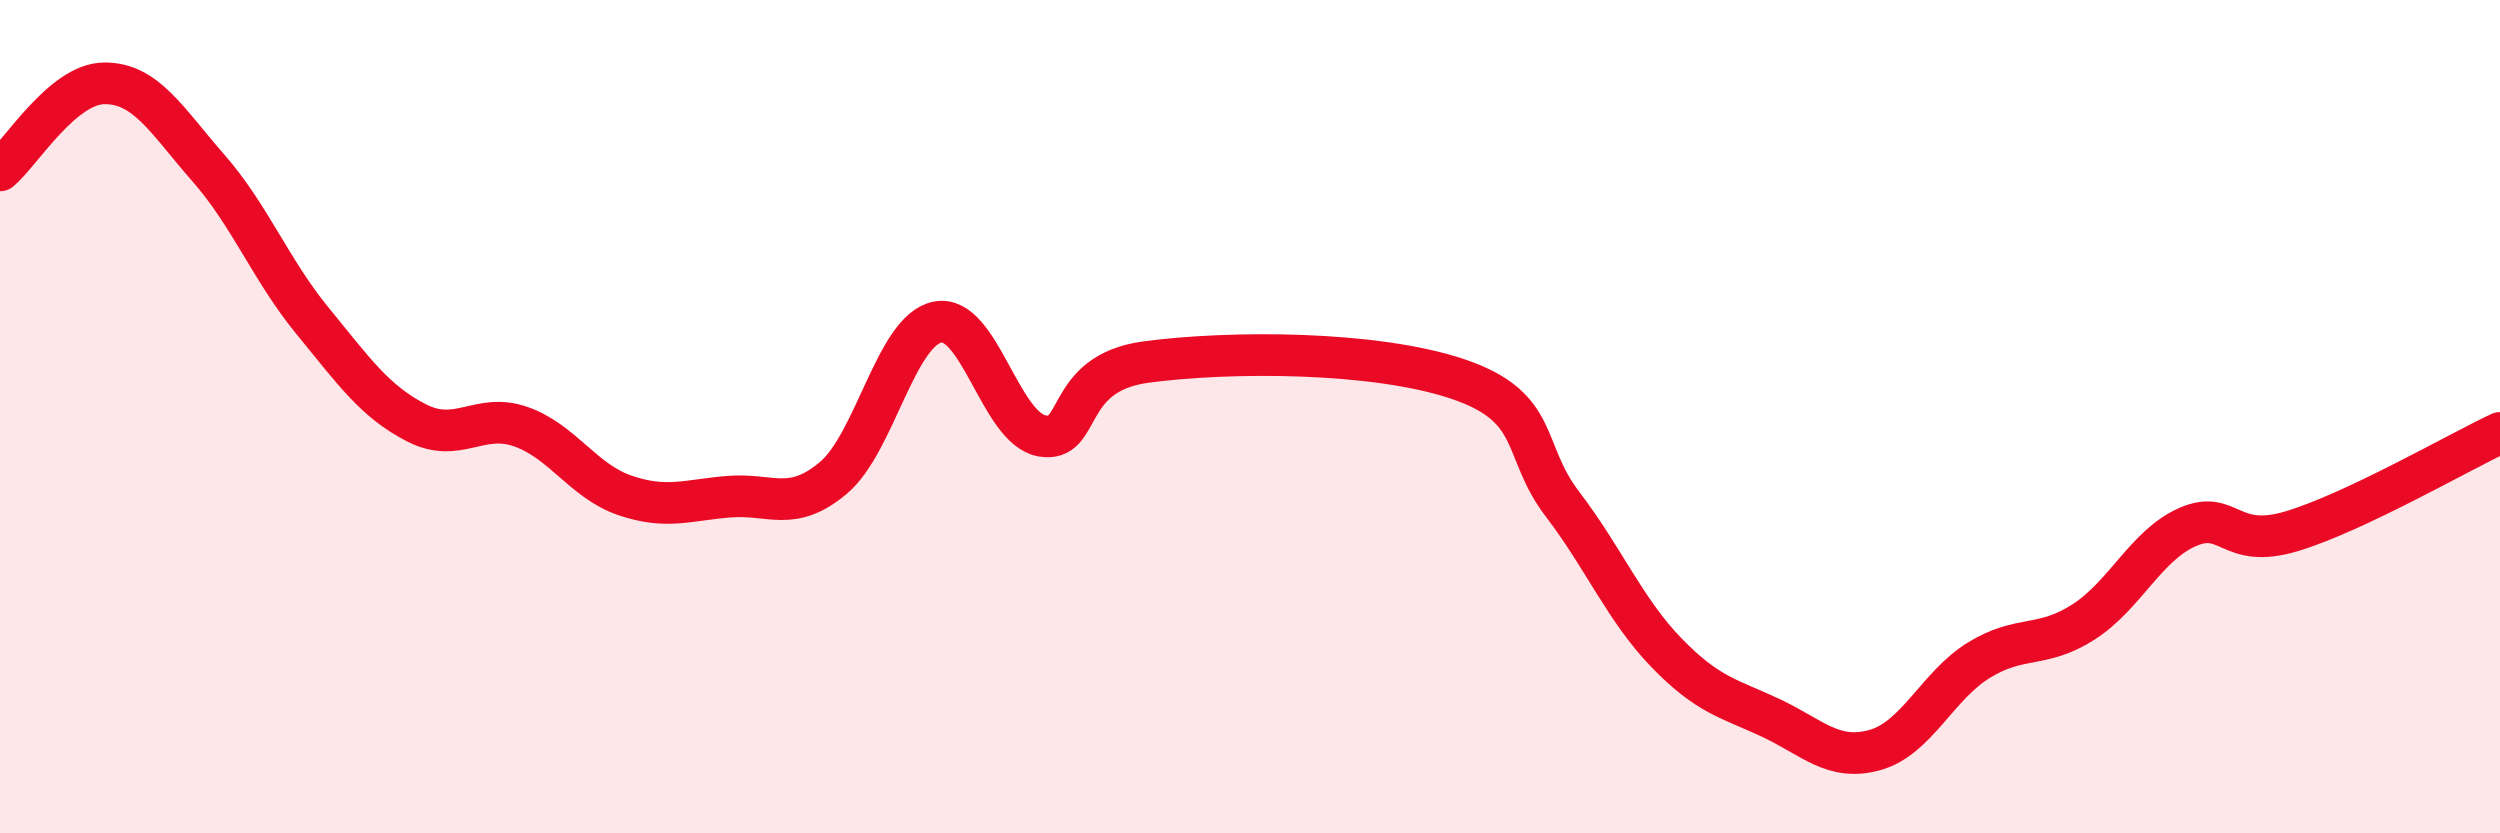
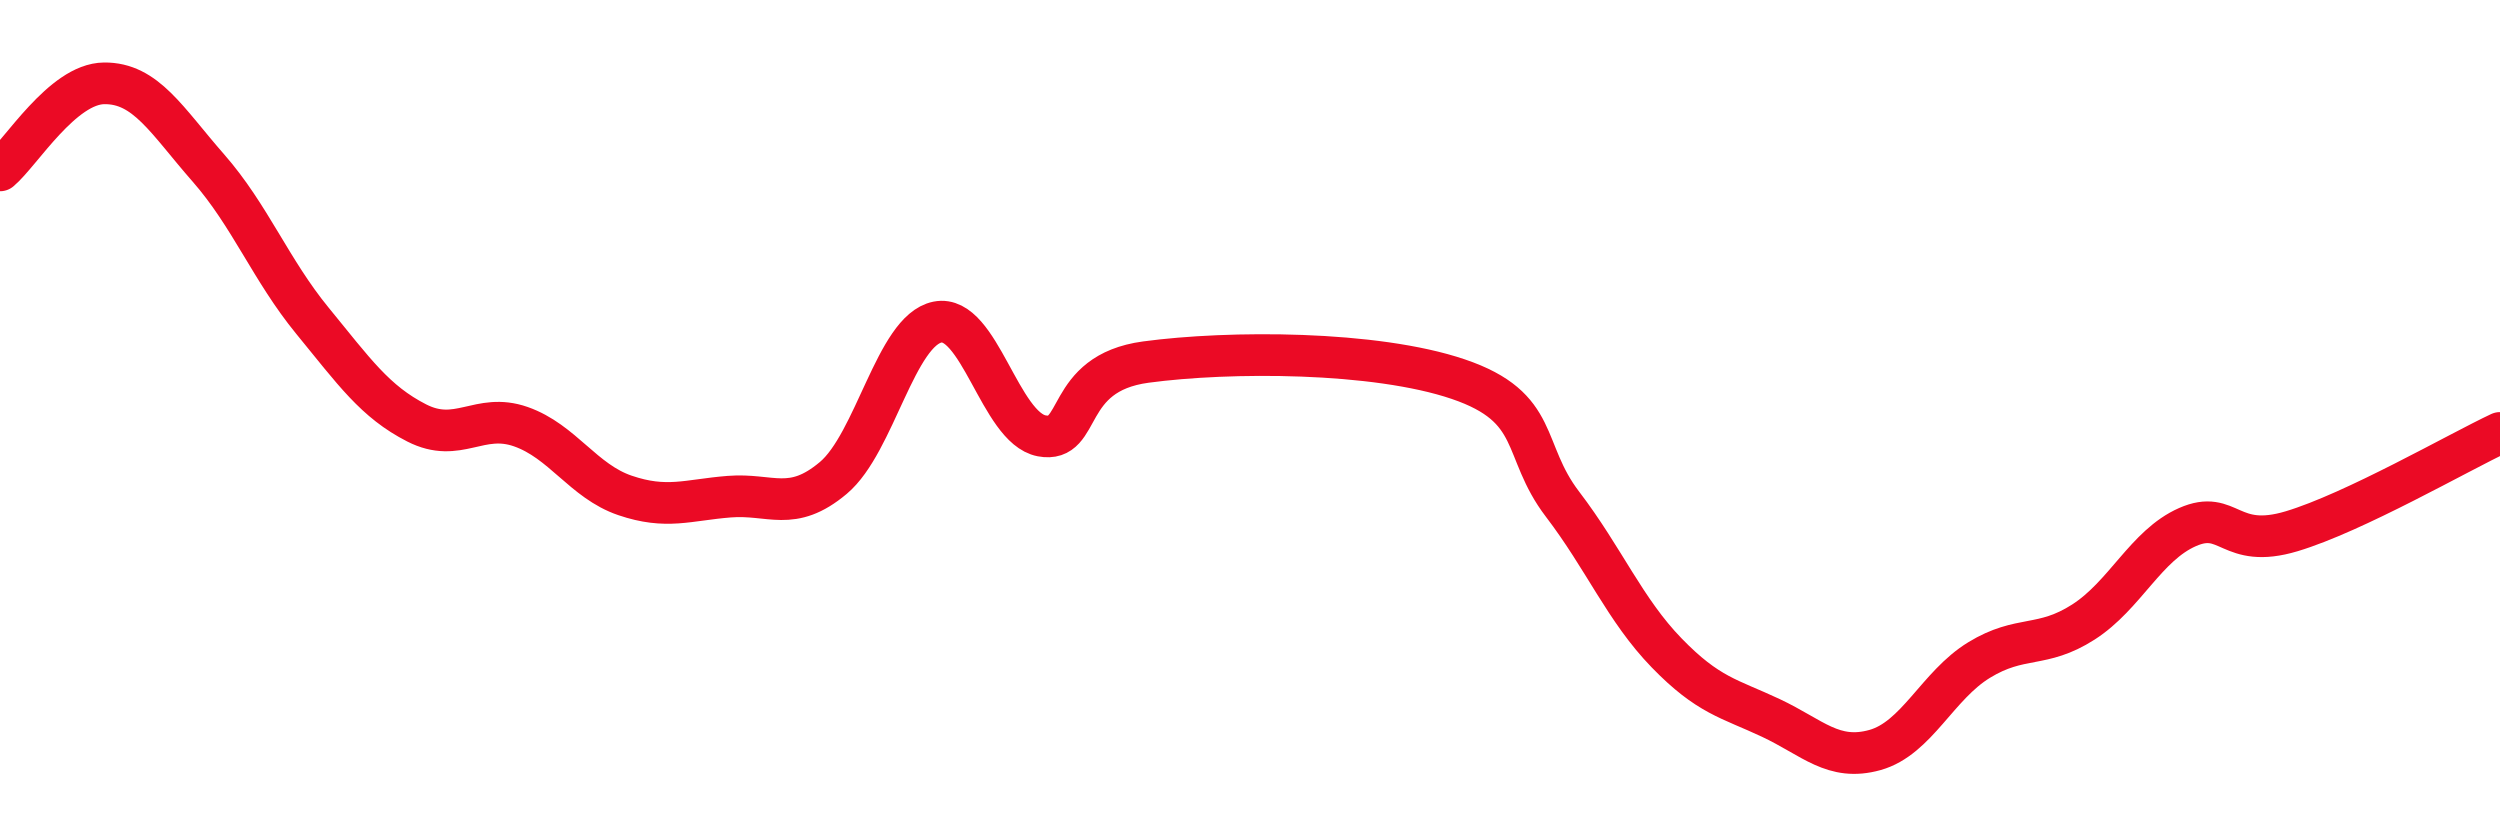
<svg xmlns="http://www.w3.org/2000/svg" width="60" height="20" viewBox="0 0 60 20">
-   <path d="M 0,4.09 C 0.5,3.67 1.5,2.01 2.5,2 C 3.5,1.99 4,2.89 5,4.03 C 6,5.17 6.5,6.48 7.5,7.7 C 8.5,8.92 9,9.64 10,10.15 C 11,10.66 11.5,9.89 12.5,10.24 C 13.5,10.59 14,11.55 15,11.89 C 16,12.23 16.5,12 17.5,11.92 C 18.5,11.84 19,12.31 20,11.47 C 21,10.63 21.5,7.93 22.5,7.73 C 23.5,7.53 24,10.27 25,10.46 C 26,10.65 25.5,8.96 27.5,8.69 C 29.5,8.42 33,8.42 35,9.1 C 37,9.78 36.5,10.79 37.5,12.1 C 38.5,13.41 39,14.64 40,15.67 C 41,16.7 41.5,16.76 42.5,17.23 C 43.5,17.7 44,18.28 45,18 C 46,17.72 46.5,16.45 47.5,15.84 C 48.5,15.23 49,15.57 50,14.93 C 51,14.29 51.5,13.09 52.5,12.65 C 53.5,12.21 53.5,13.2 55,12.75 C 56.5,12.3 59,10.86 60,10.39L60 20L0 20Z" fill="#EB0A25" opacity="0.1" stroke-linecap="round" stroke-linejoin="round" />
  <path d="M 0,4.09 C 0.5,3.67 1.5,2.01 2.5,2 C 3.5,1.99 4,2.89 5,4.03 C 6,5.17 6.5,6.48 7.5,7.7 C 8.5,8.92 9,9.64 10,10.15 C 11,10.66 11.5,9.89 12.5,10.24 C 13.5,10.59 14,11.55 15,11.89 C 16,12.23 16.5,12 17.5,11.92 C 18.5,11.84 19,12.31 20,11.47 C 21,10.63 21.5,7.93 22.5,7.73 C 23.5,7.53 24,10.27 25,10.46 C 26,10.65 25.5,8.96 27.5,8.69 C 29.5,8.42 33,8.42 35,9.1 C 37,9.78 36.5,10.79 37.5,12.1 C 38.5,13.41 39,14.64 40,15.67 C 41,16.7 41.5,16.76 42.5,17.23 C 43.5,17.7 44,18.28 45,18 C 46,17.72 46.5,16.45 47.5,15.84 C 48.5,15.23 49,15.57 50,14.93 C 51,14.29 51.5,13.09 52.5,12.65 C 53.5,12.21 53.5,13.2 55,12.75 C 56.5,12.3 59,10.86 60,10.39" stroke="#EB0A25" stroke-width="1" fill="none" stroke-linecap="round" stroke-linejoin="round" />
</svg>